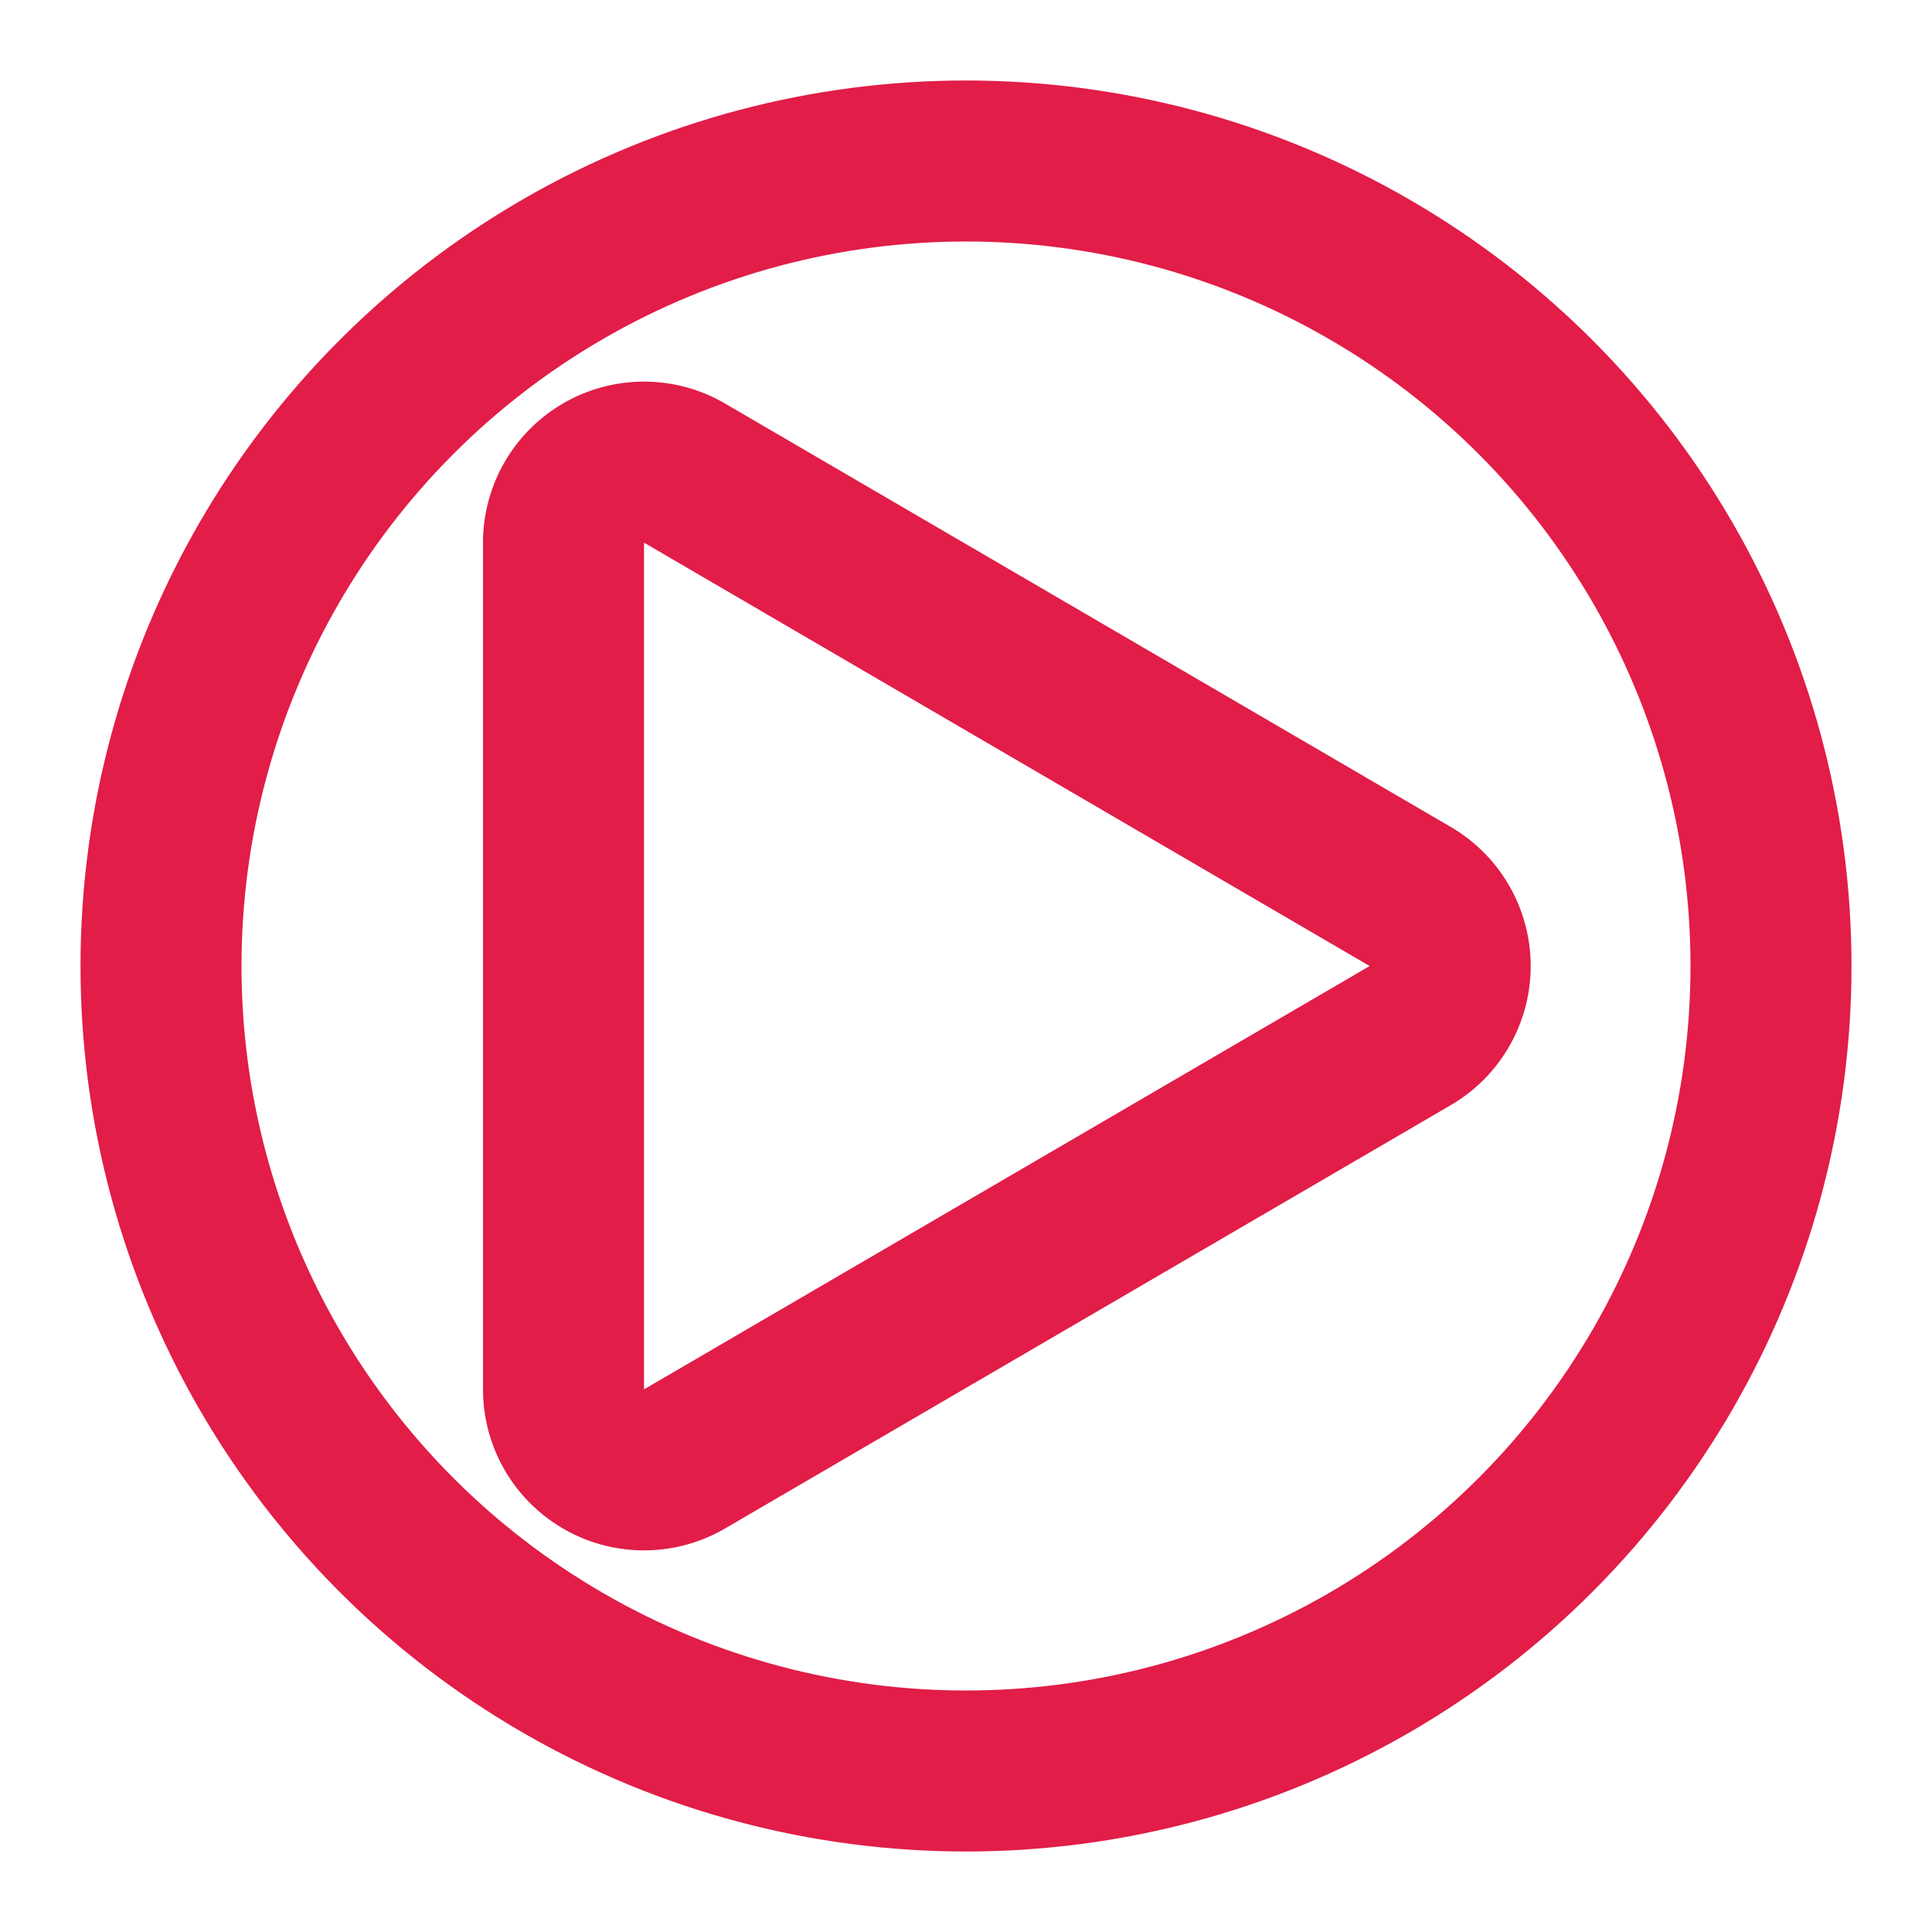
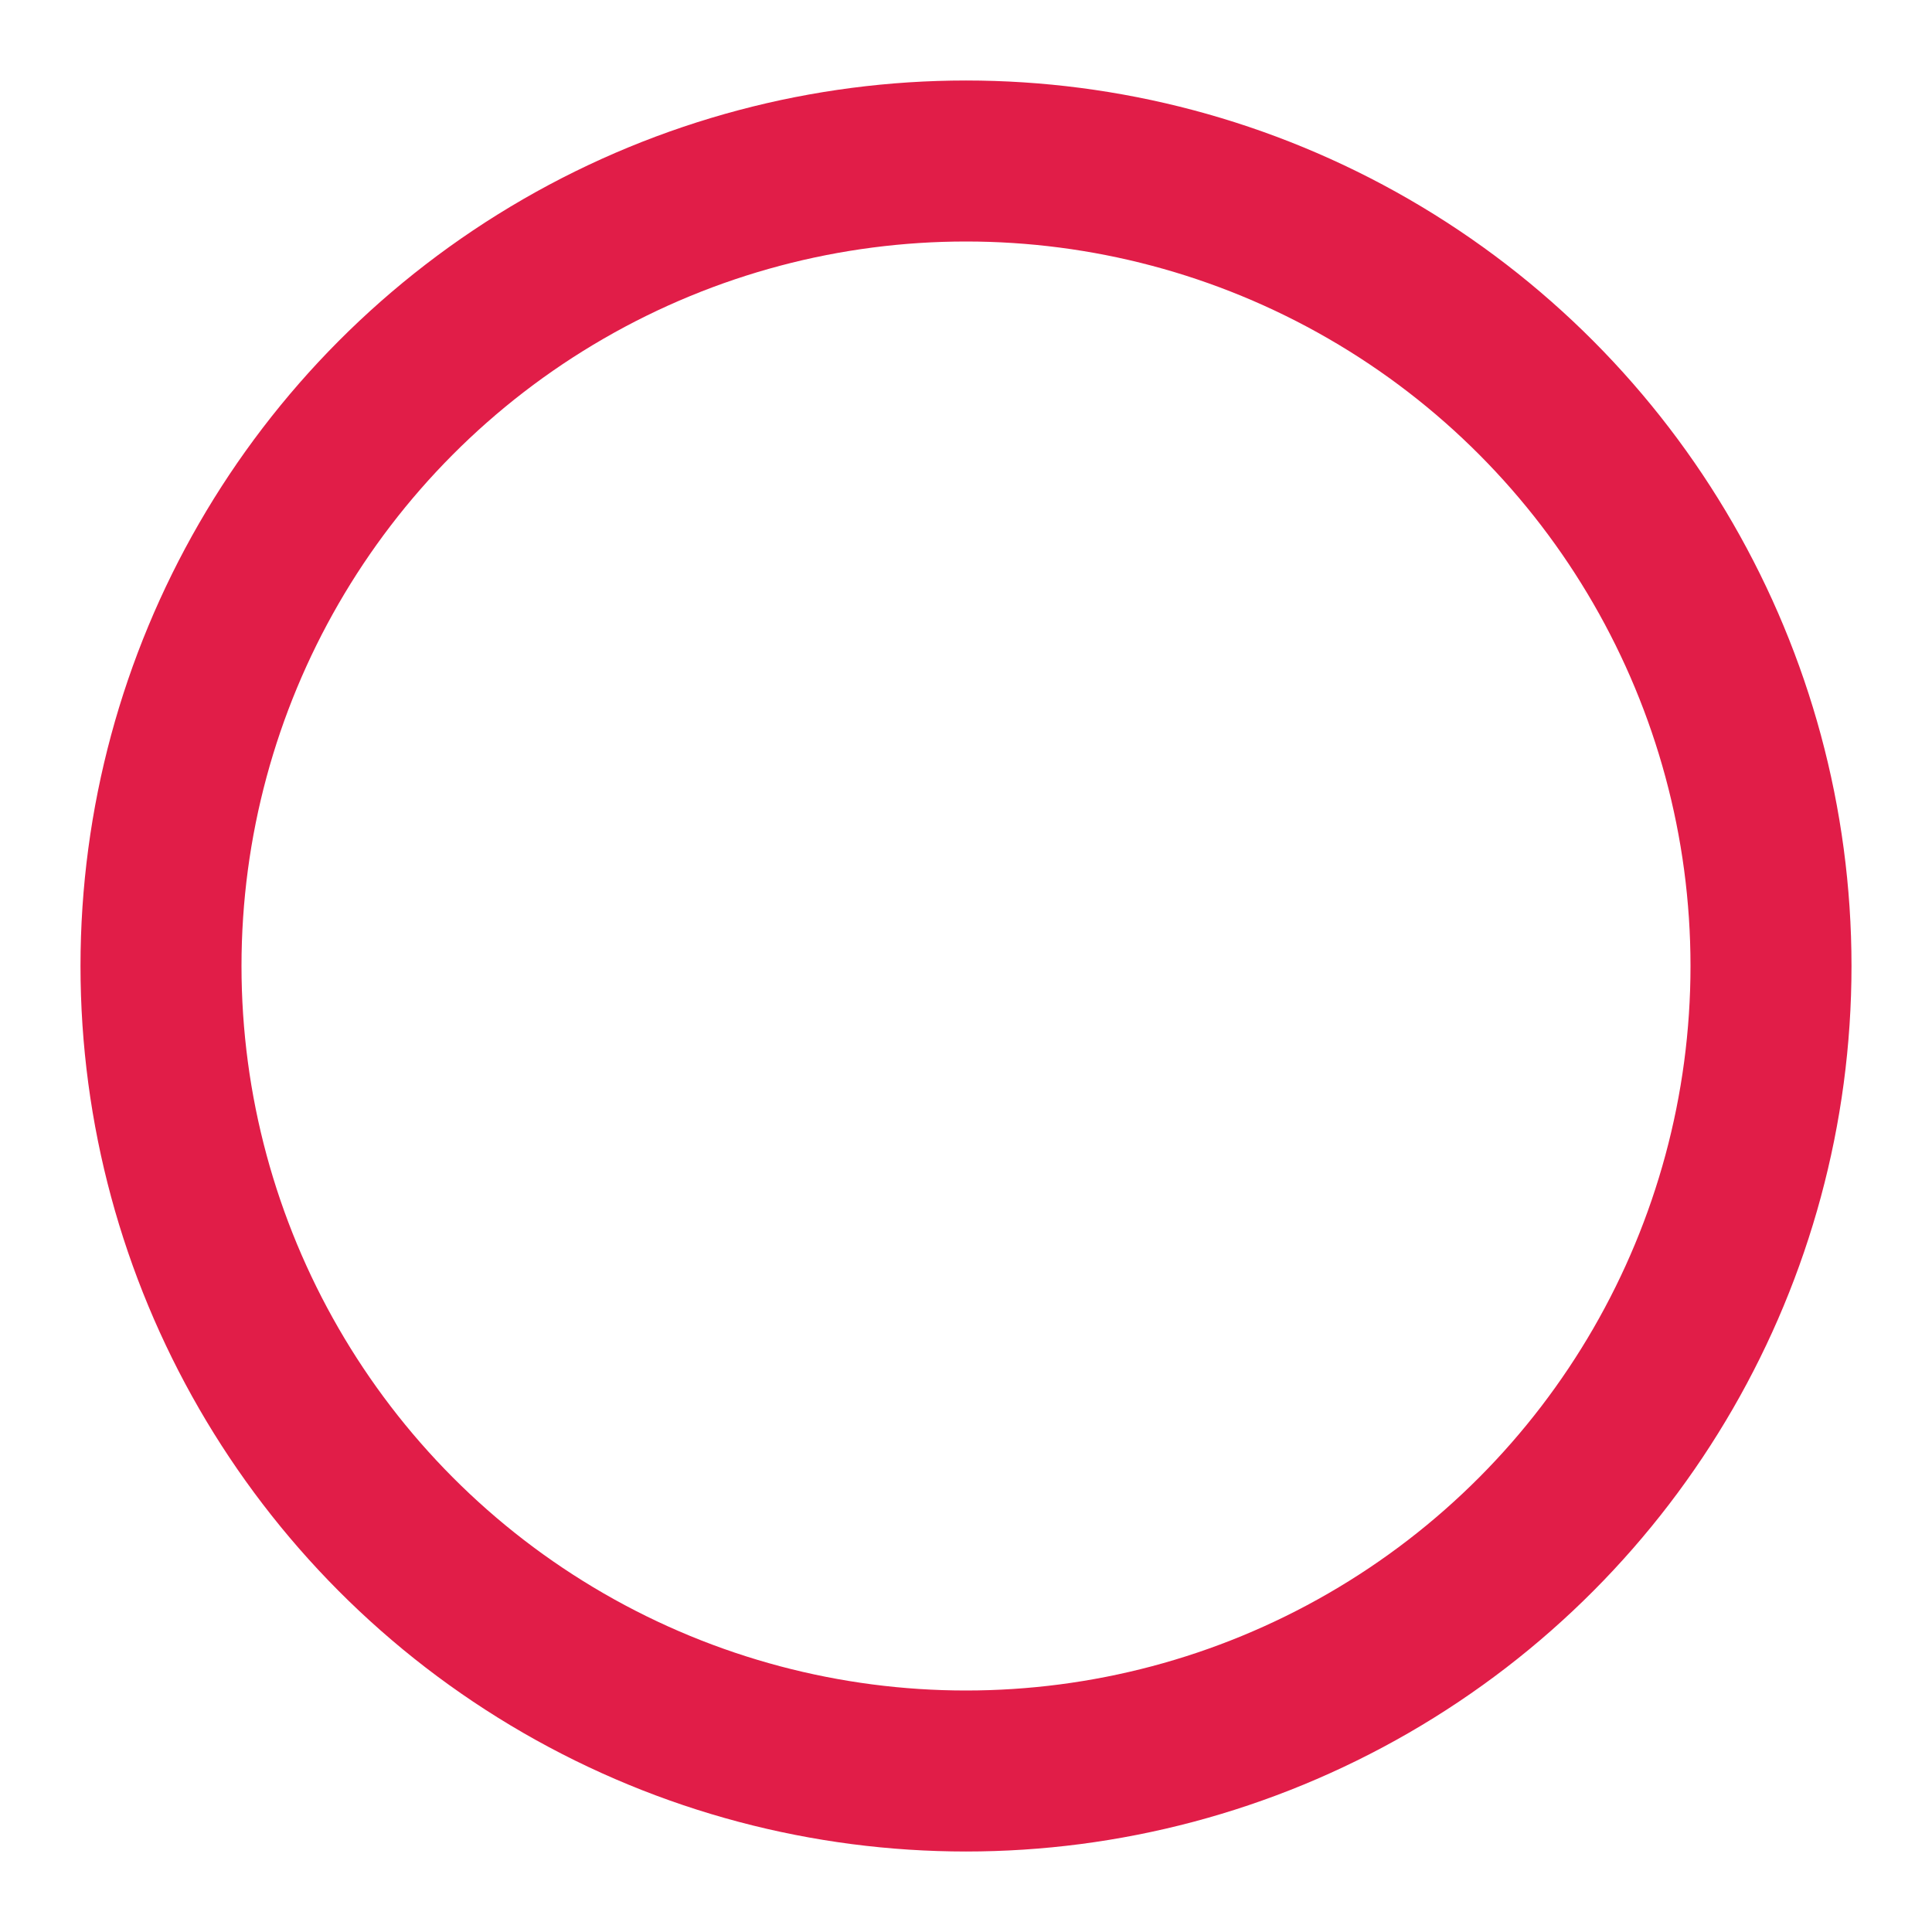
<svg xmlns="http://www.w3.org/2000/svg" viewBox="0 0 24 24" fill="none" stroke="#e11d48" stroke-width="2" stroke-linecap="round" stroke-linejoin="round">
-   <path d="M7 17.259V6.741a1 1 0 0 1 1.504-.864l9.015 5.26a1 1 0 0 1 0 1.727l-9.015 5.259A1 1 0 0 1 7 17.259z" />
  <circle cx="12" cy="12" r="10" stroke="#e11d48" fill="none" />
</svg>